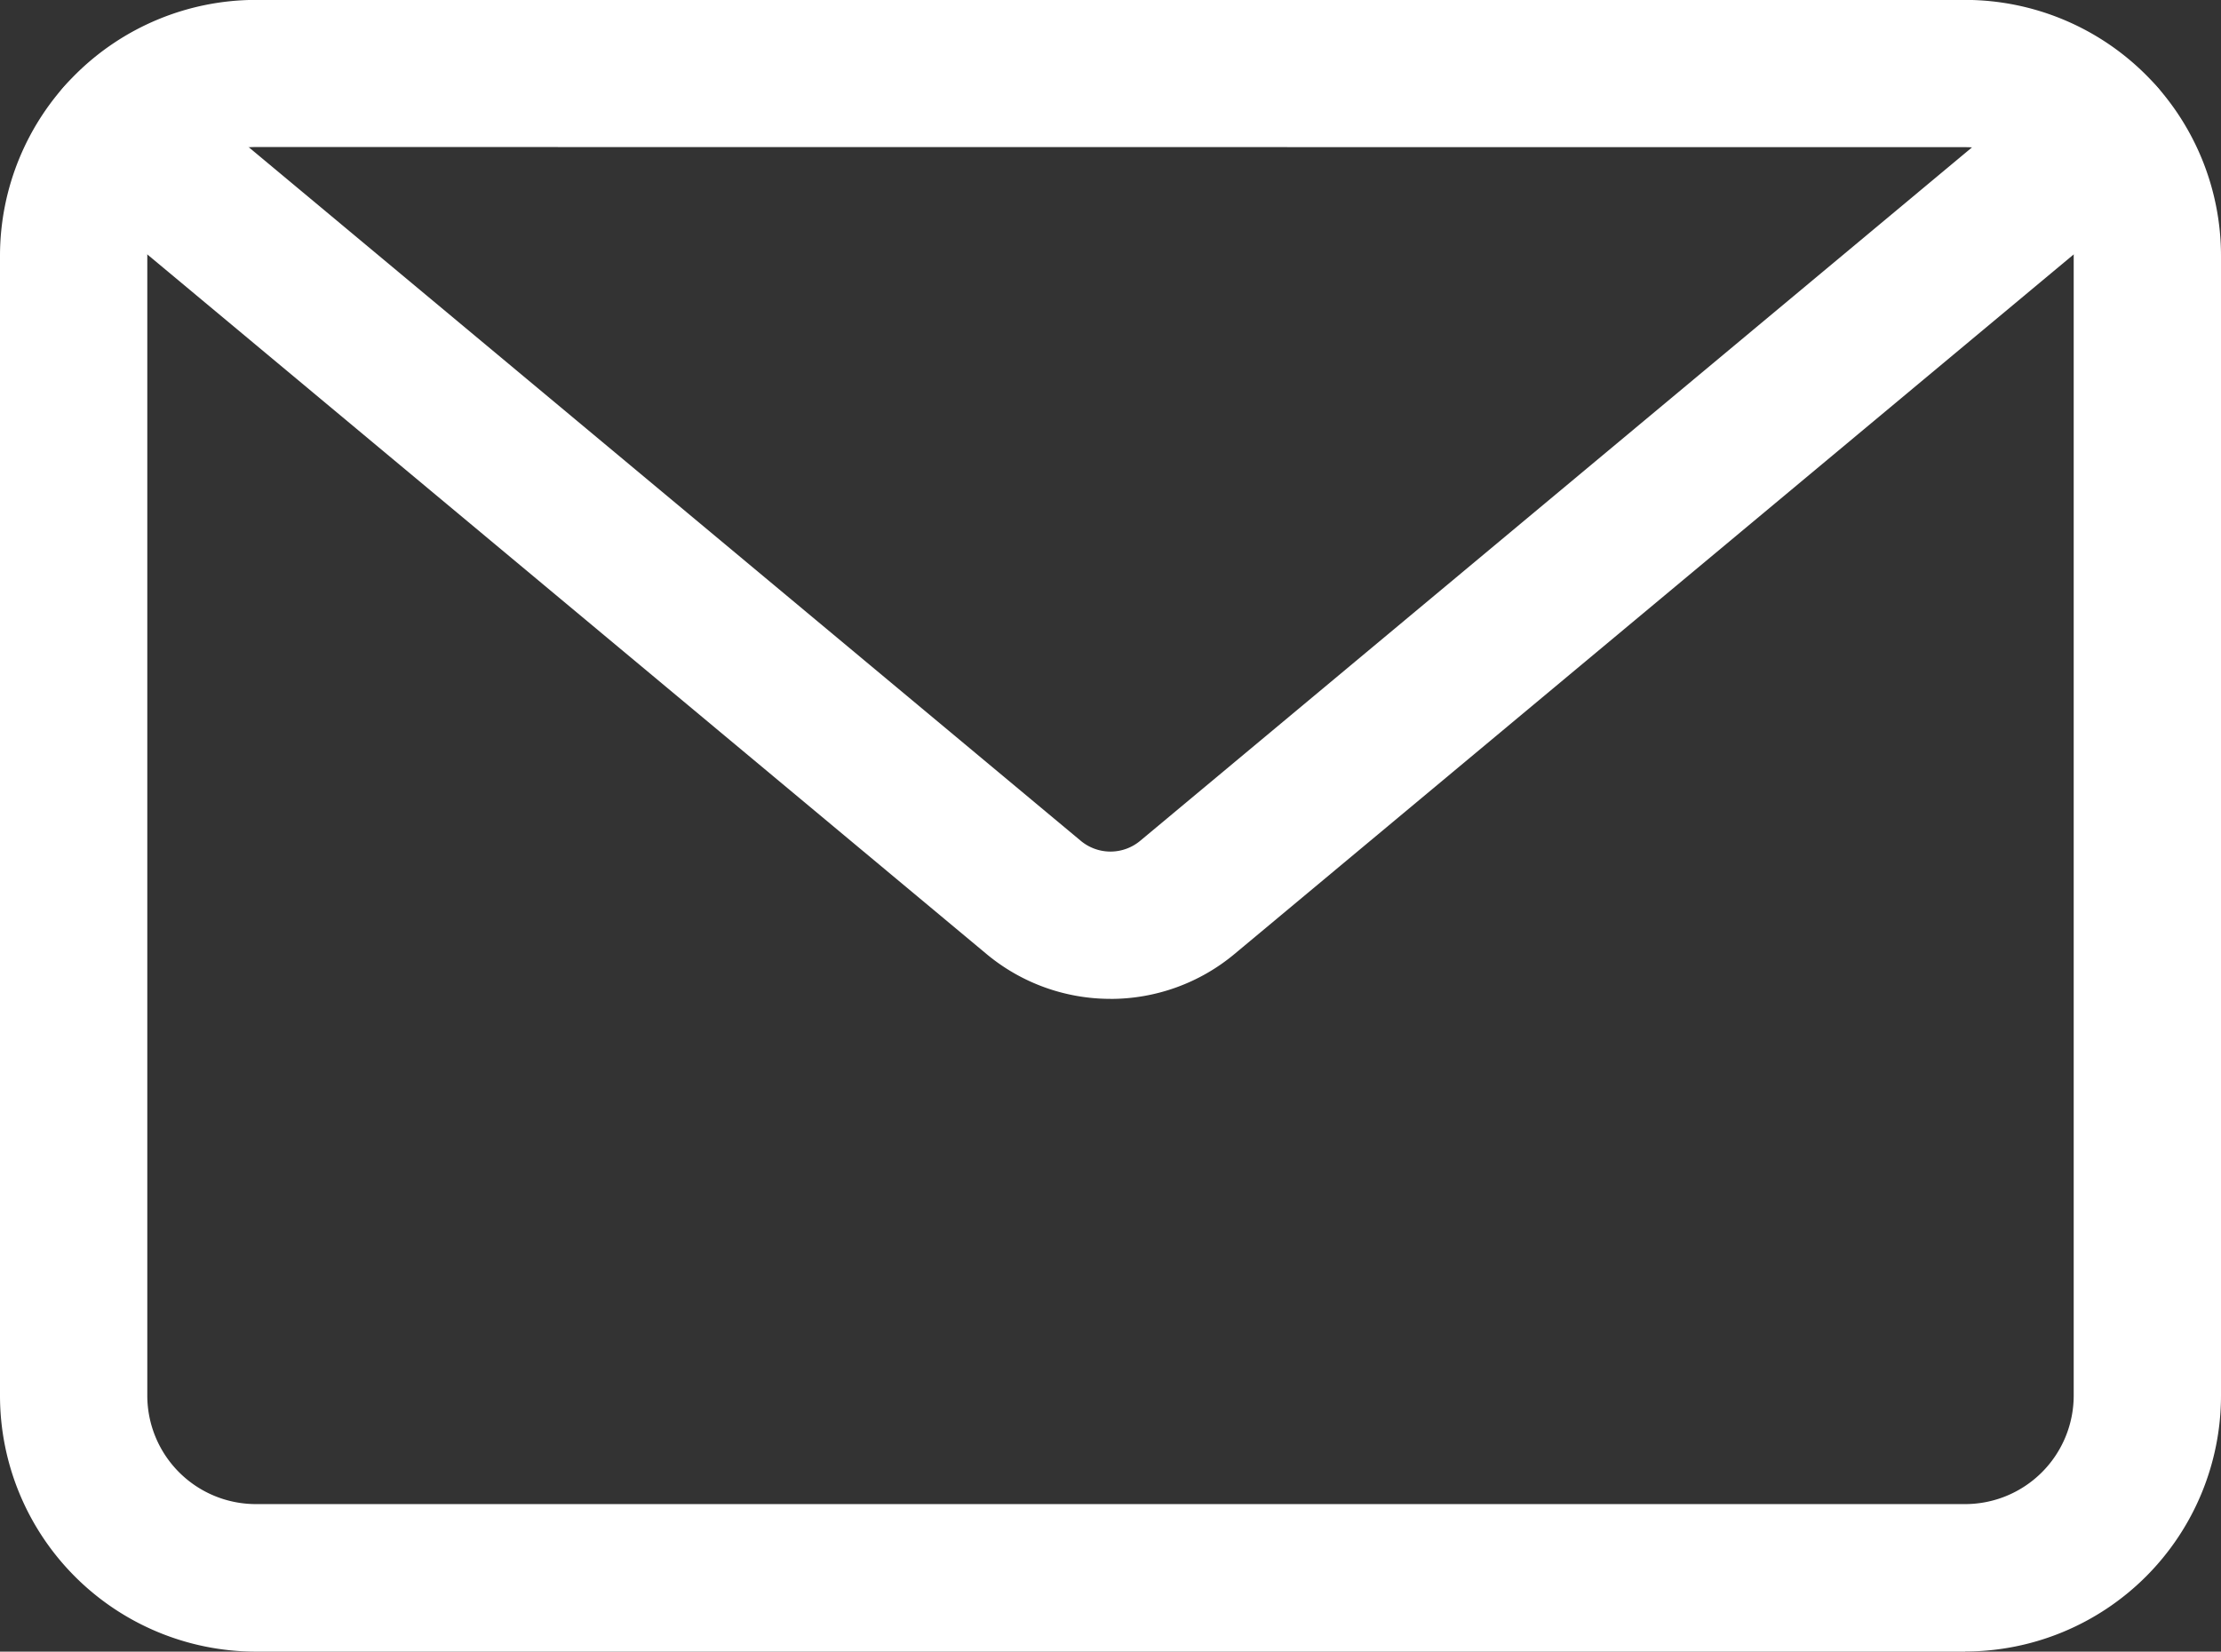
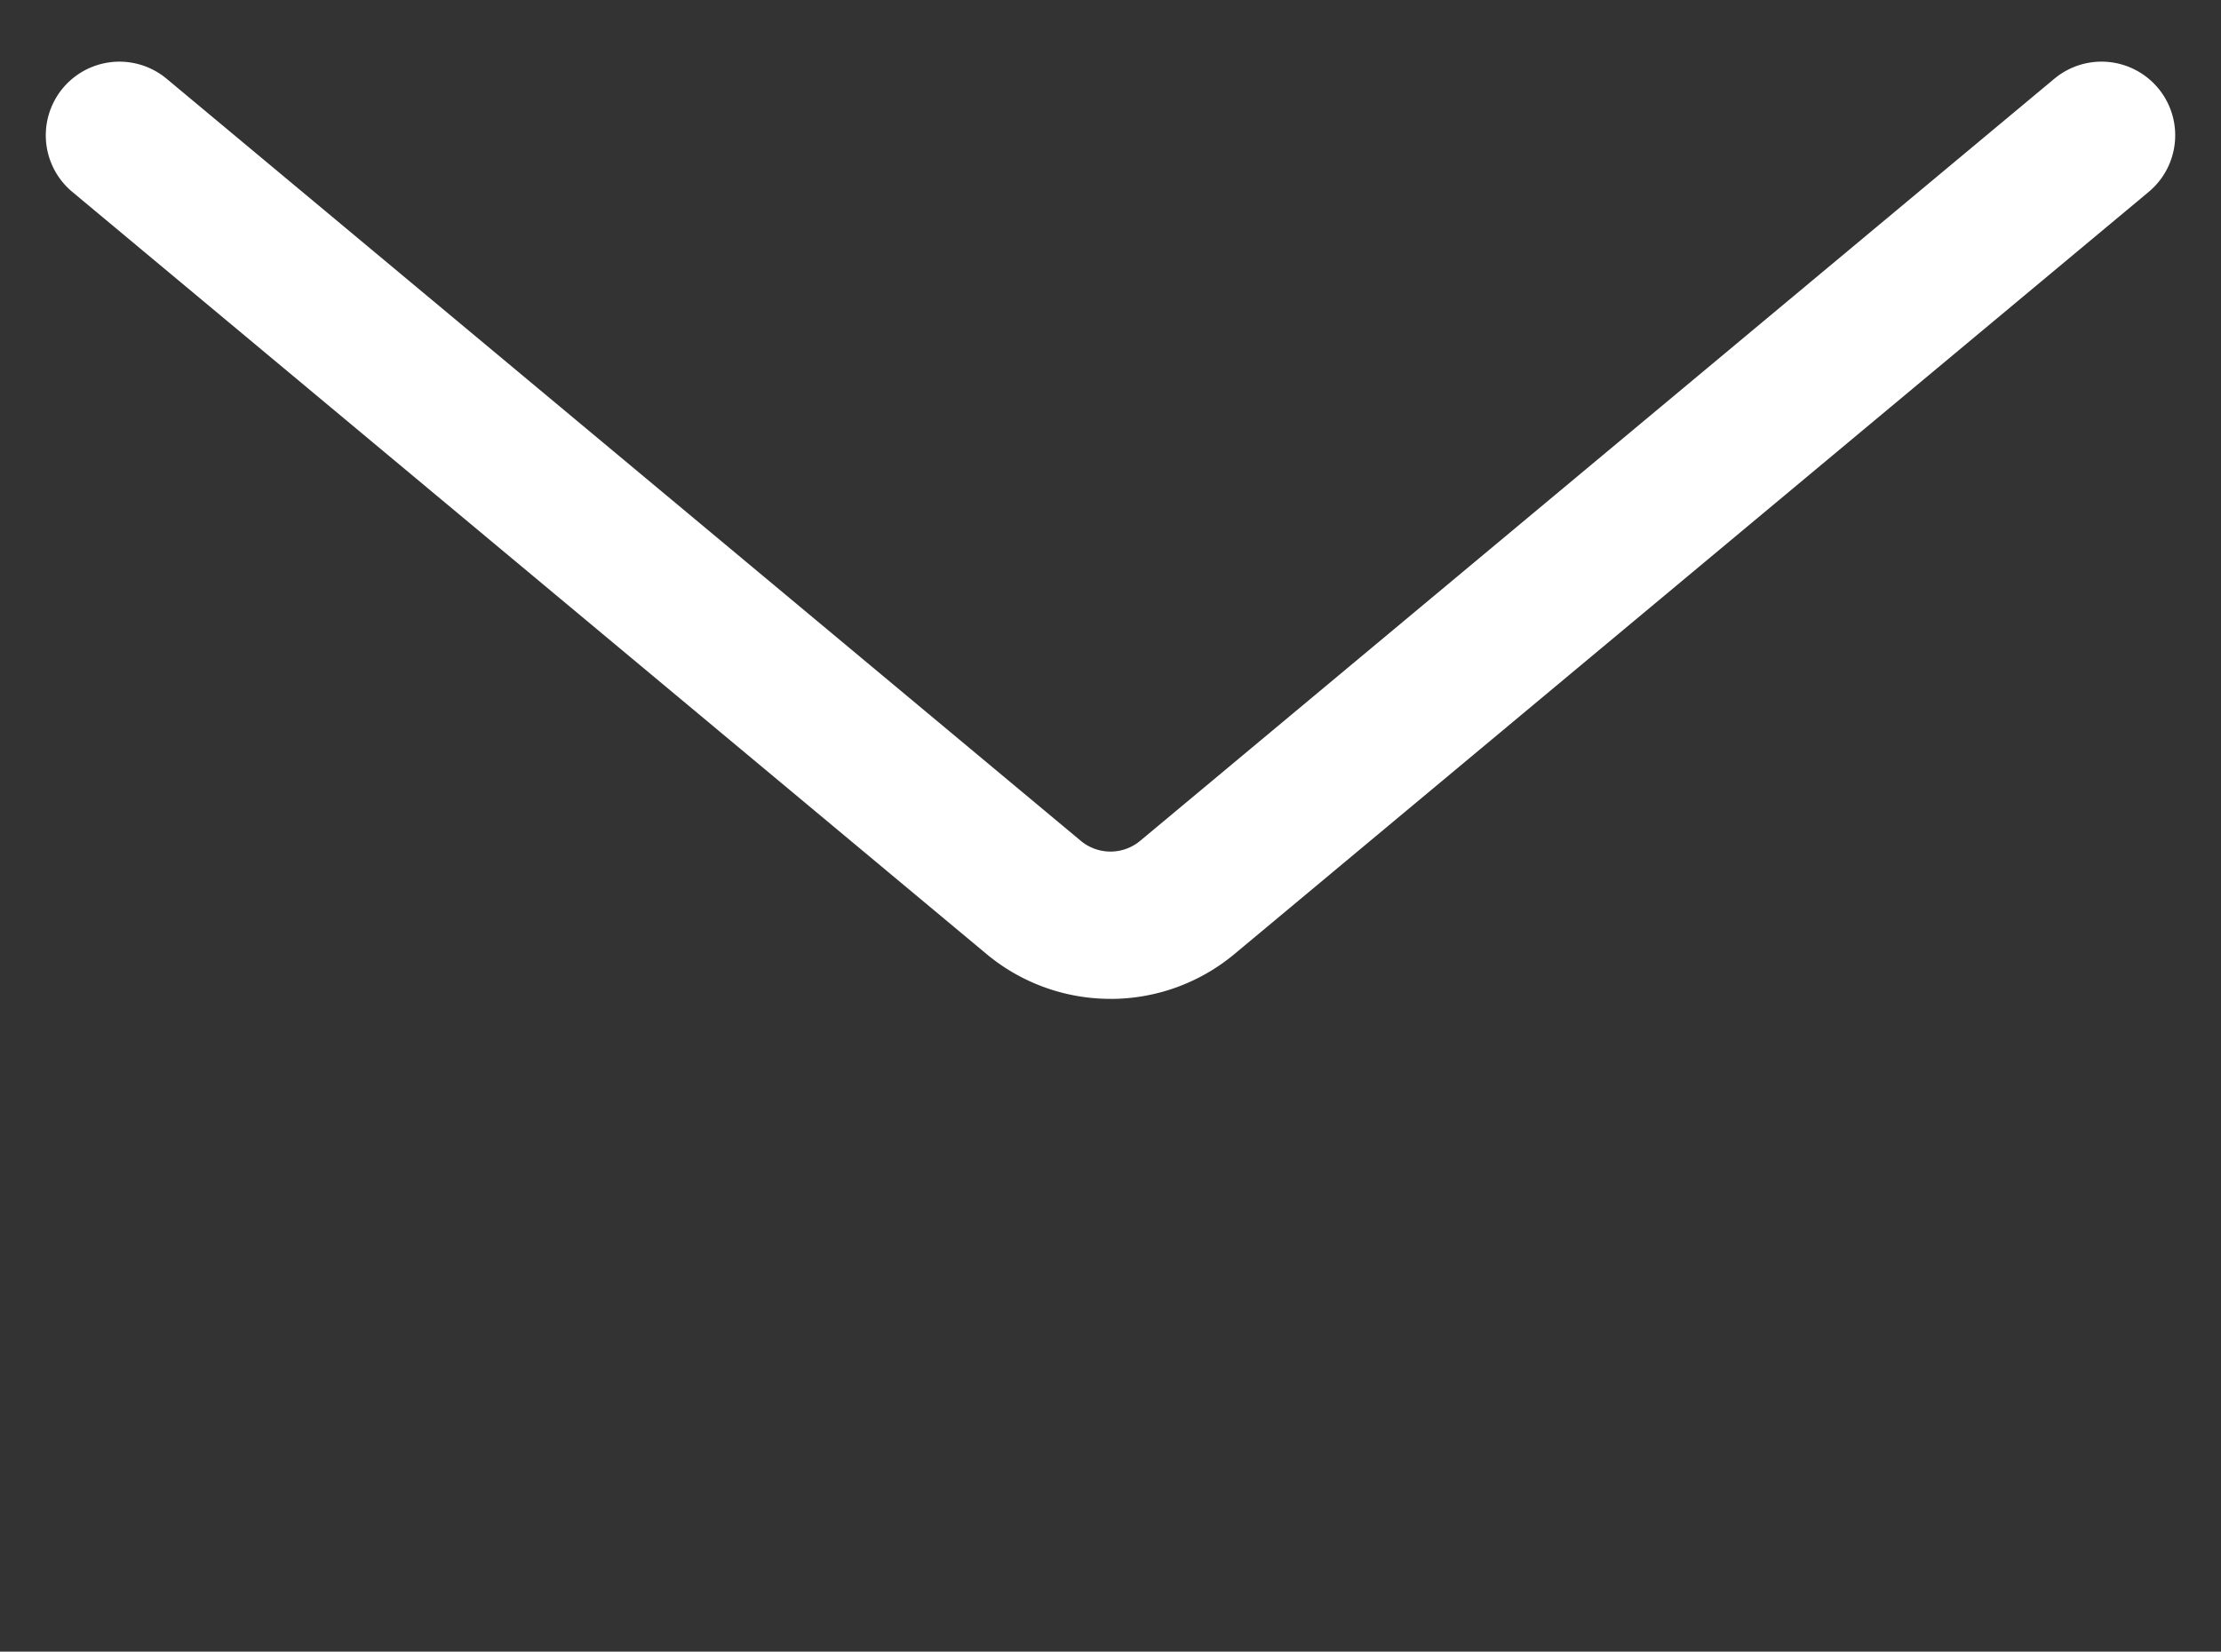
<svg xmlns="http://www.w3.org/2000/svg" width="47.376" height="35.24" viewBox="0 0 47.376 35.24">
  <rect x="0" y="0" width="47.376" height="35.24" fill="#333333" stroke="none" />
  <g id="グループ_78" data-name="グループ 78" transform="translate(-2694.311 -7335.546)">
-     <path id="パス_40" data-name="パス 40" d="M470.387,913.585H433.925a5.464,5.464,0,0,1-5.457-5.457V883.8a5.463,5.463,0,0,1,5.457-5.457h36.462a5.463,5.463,0,0,1,5.457,5.457v24.325a5.463,5.463,0,0,1-5.457,5.457m-36.462-32.1a2.317,2.317,0,0,0-2.315,2.315v24.325a2.317,2.317,0,0,0,2.315,2.315h36.462a2.317,2.317,0,0,0,2.315-2.315V883.8a2.317,2.317,0,0,0-2.315-2.315Z" transform="translate(2265.843 6457.201)" fill="#fff" />
    <path id="パス_41" data-name="パス 41" d="M455.565,904.265a4.125,4.125,0,0,1-2.646-.958l-19.5-16.26a1.571,1.571,0,1,1,2.012-2.414l19.5,16.26a.989.989,0,0,0,1.267,0l19.5-16.26a1.571,1.571,0,0,1,2.013,2.414l-19.5,16.26a4.124,4.124,0,0,1-2.646.959" transform="translate(2262.434 6452.593)" fill="#fff" />
  </g>
</svg>